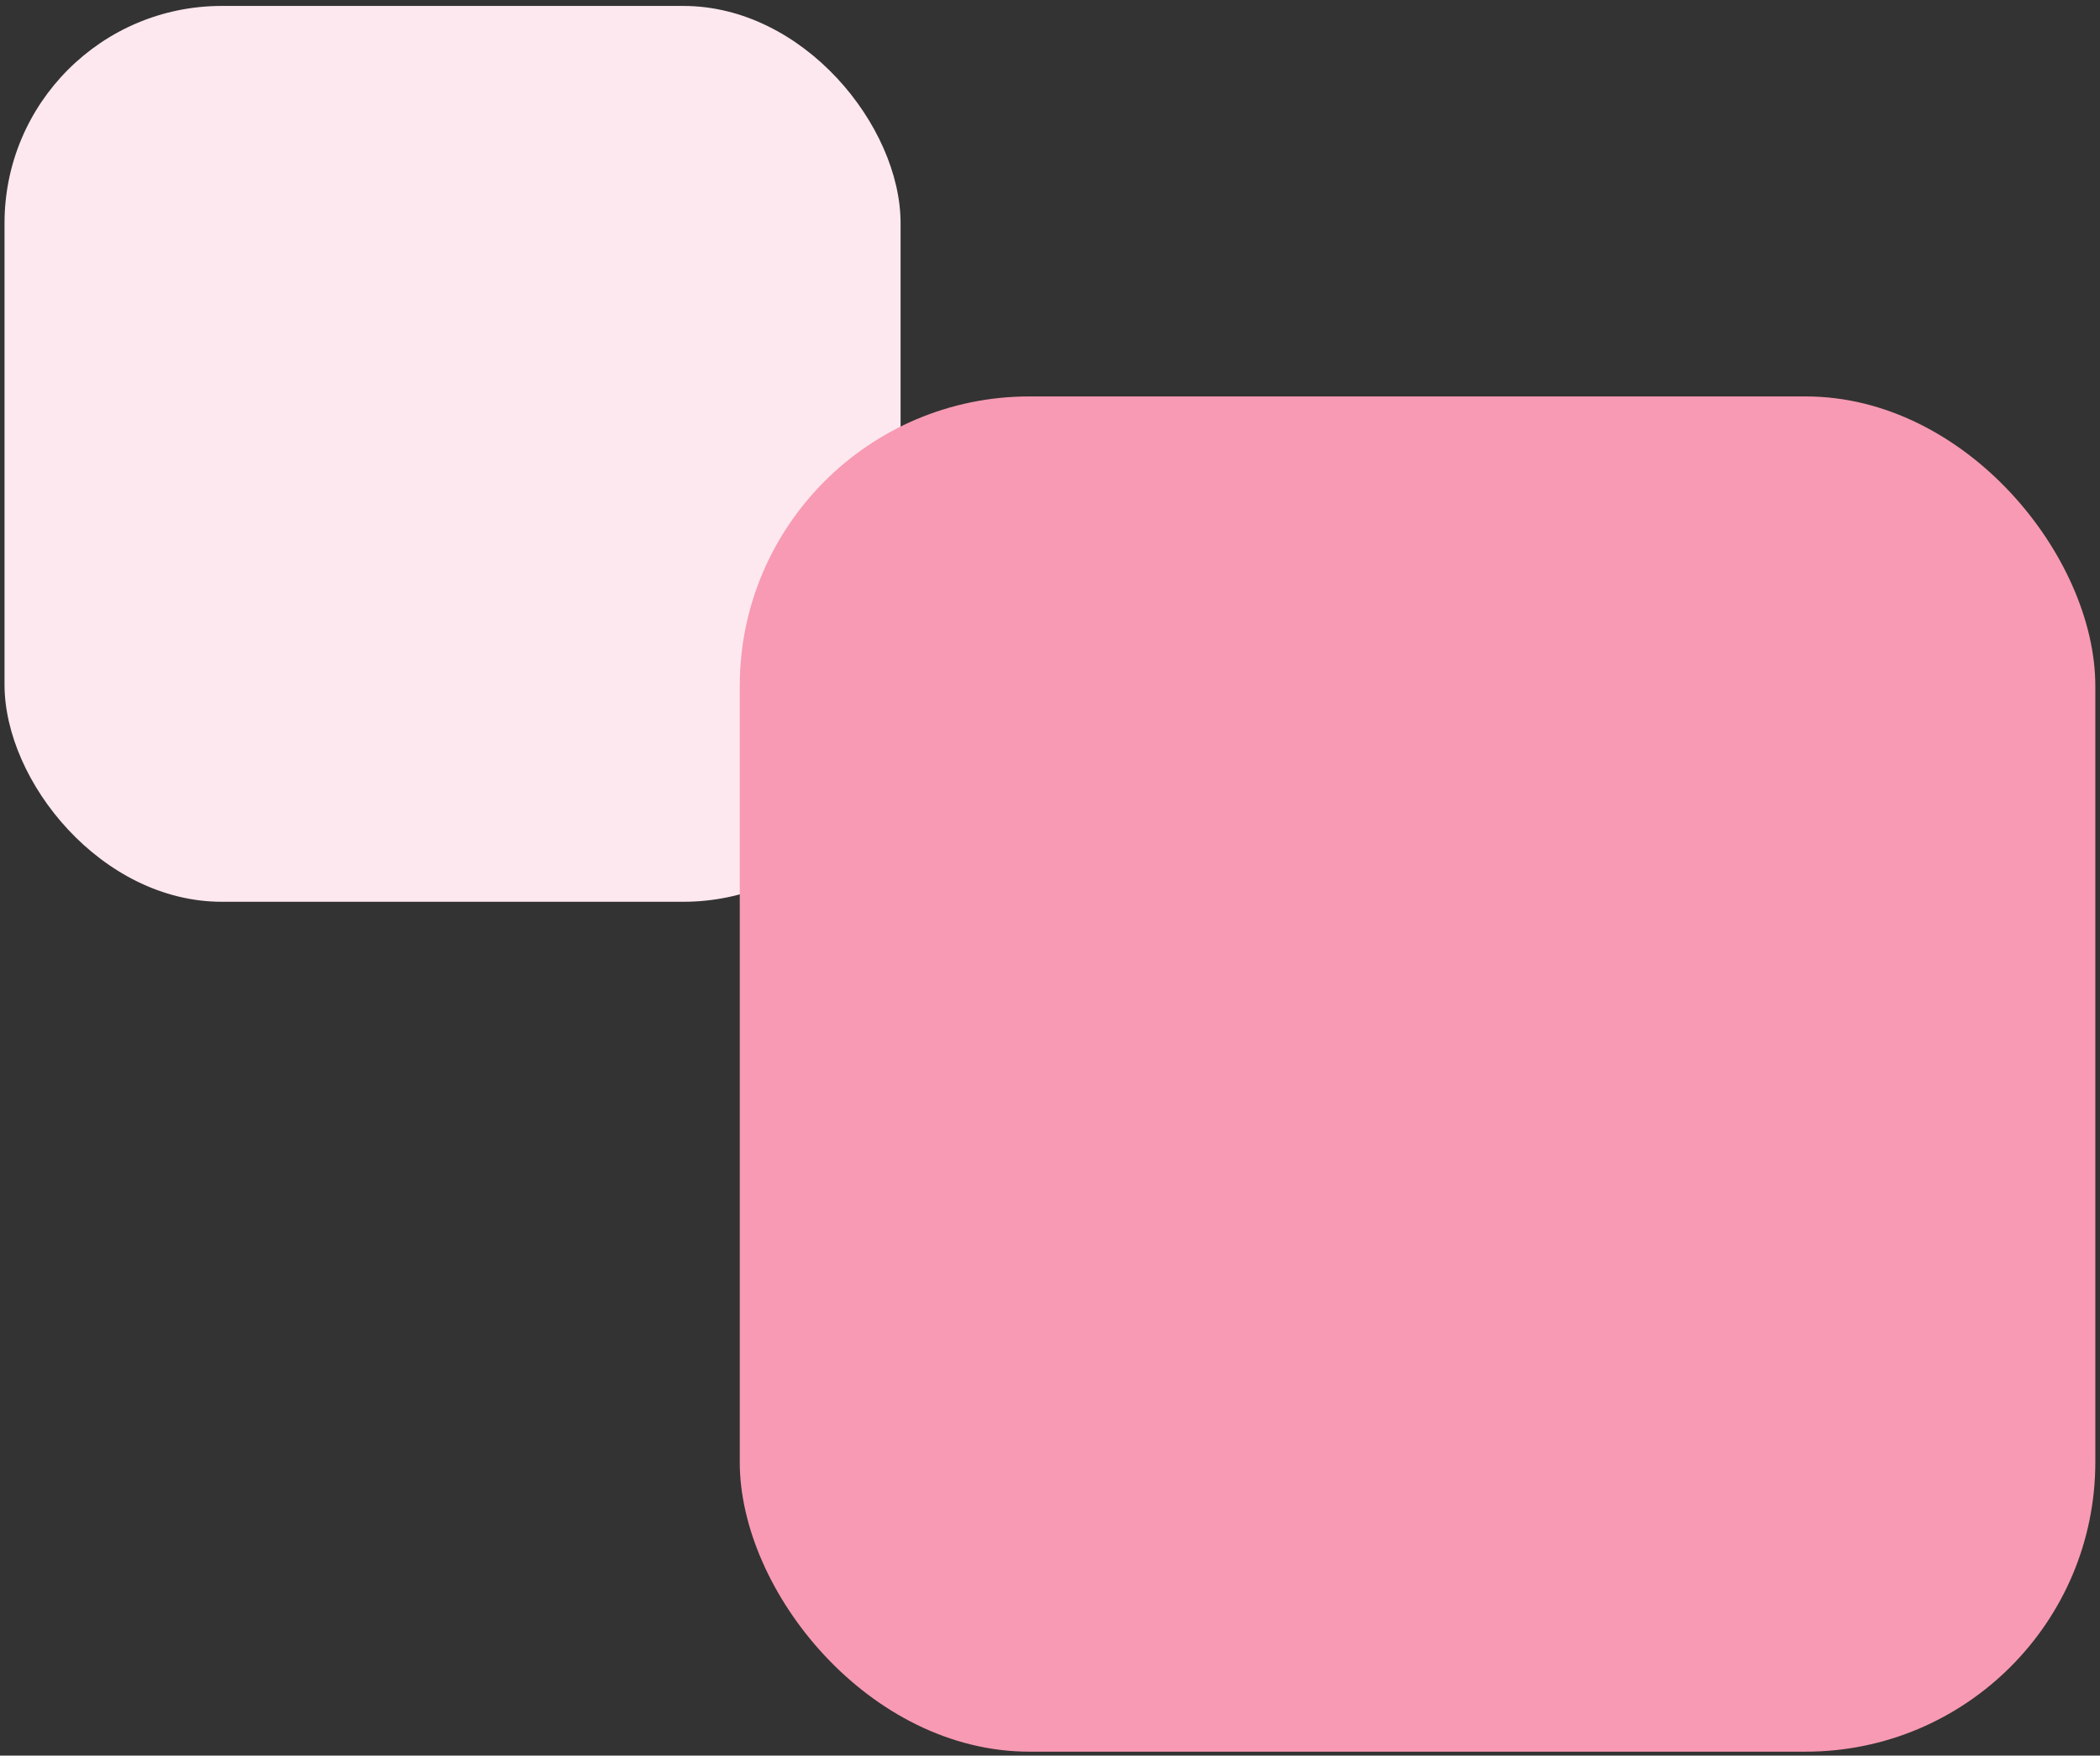
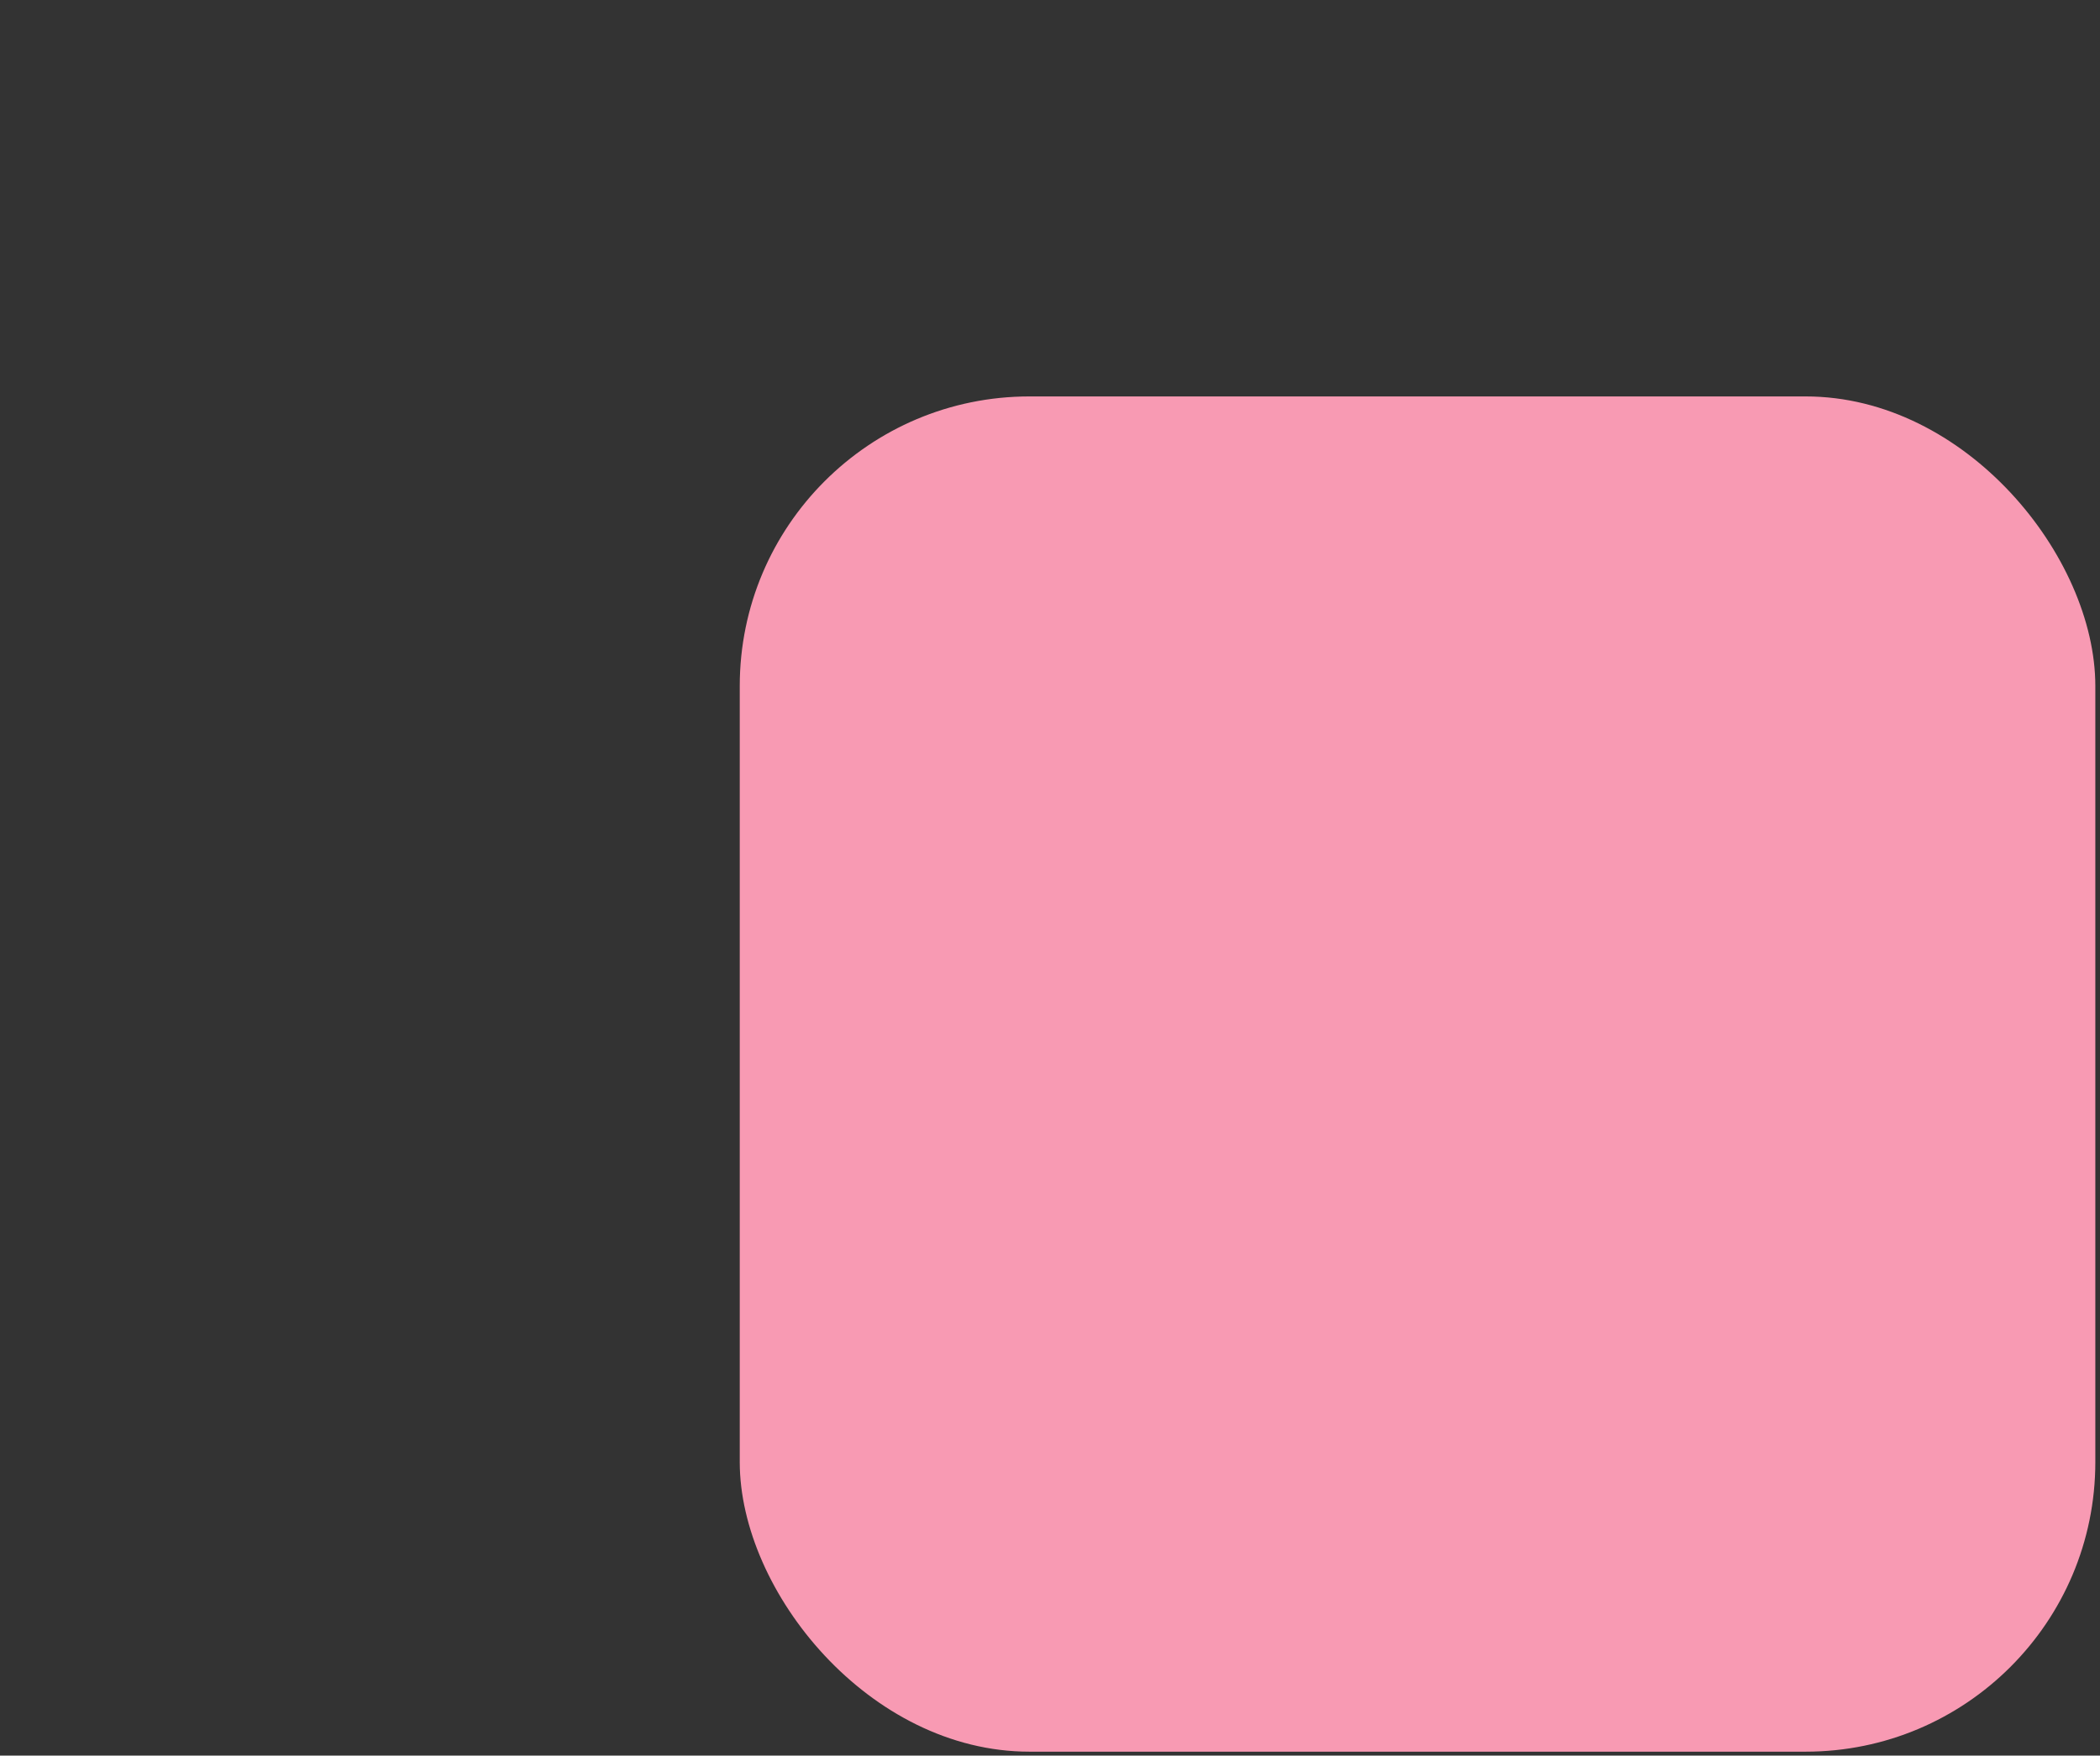
<svg xmlns="http://www.w3.org/2000/svg" width="232" height="194" viewBox="0 0 232 194" fill="none">
  <rect x="0" y="0" width="232" height="194" fill="#333333" stroke="none" />
-   <rect x="0.5" y="0.656" width="98.993" height="98.993" rx="24" fill="#FEE8EF" />
  <rect x="81.725" y="43.807" width="149.759" height="149.759" rx="32" fill="#F89AB3" />
</svg>